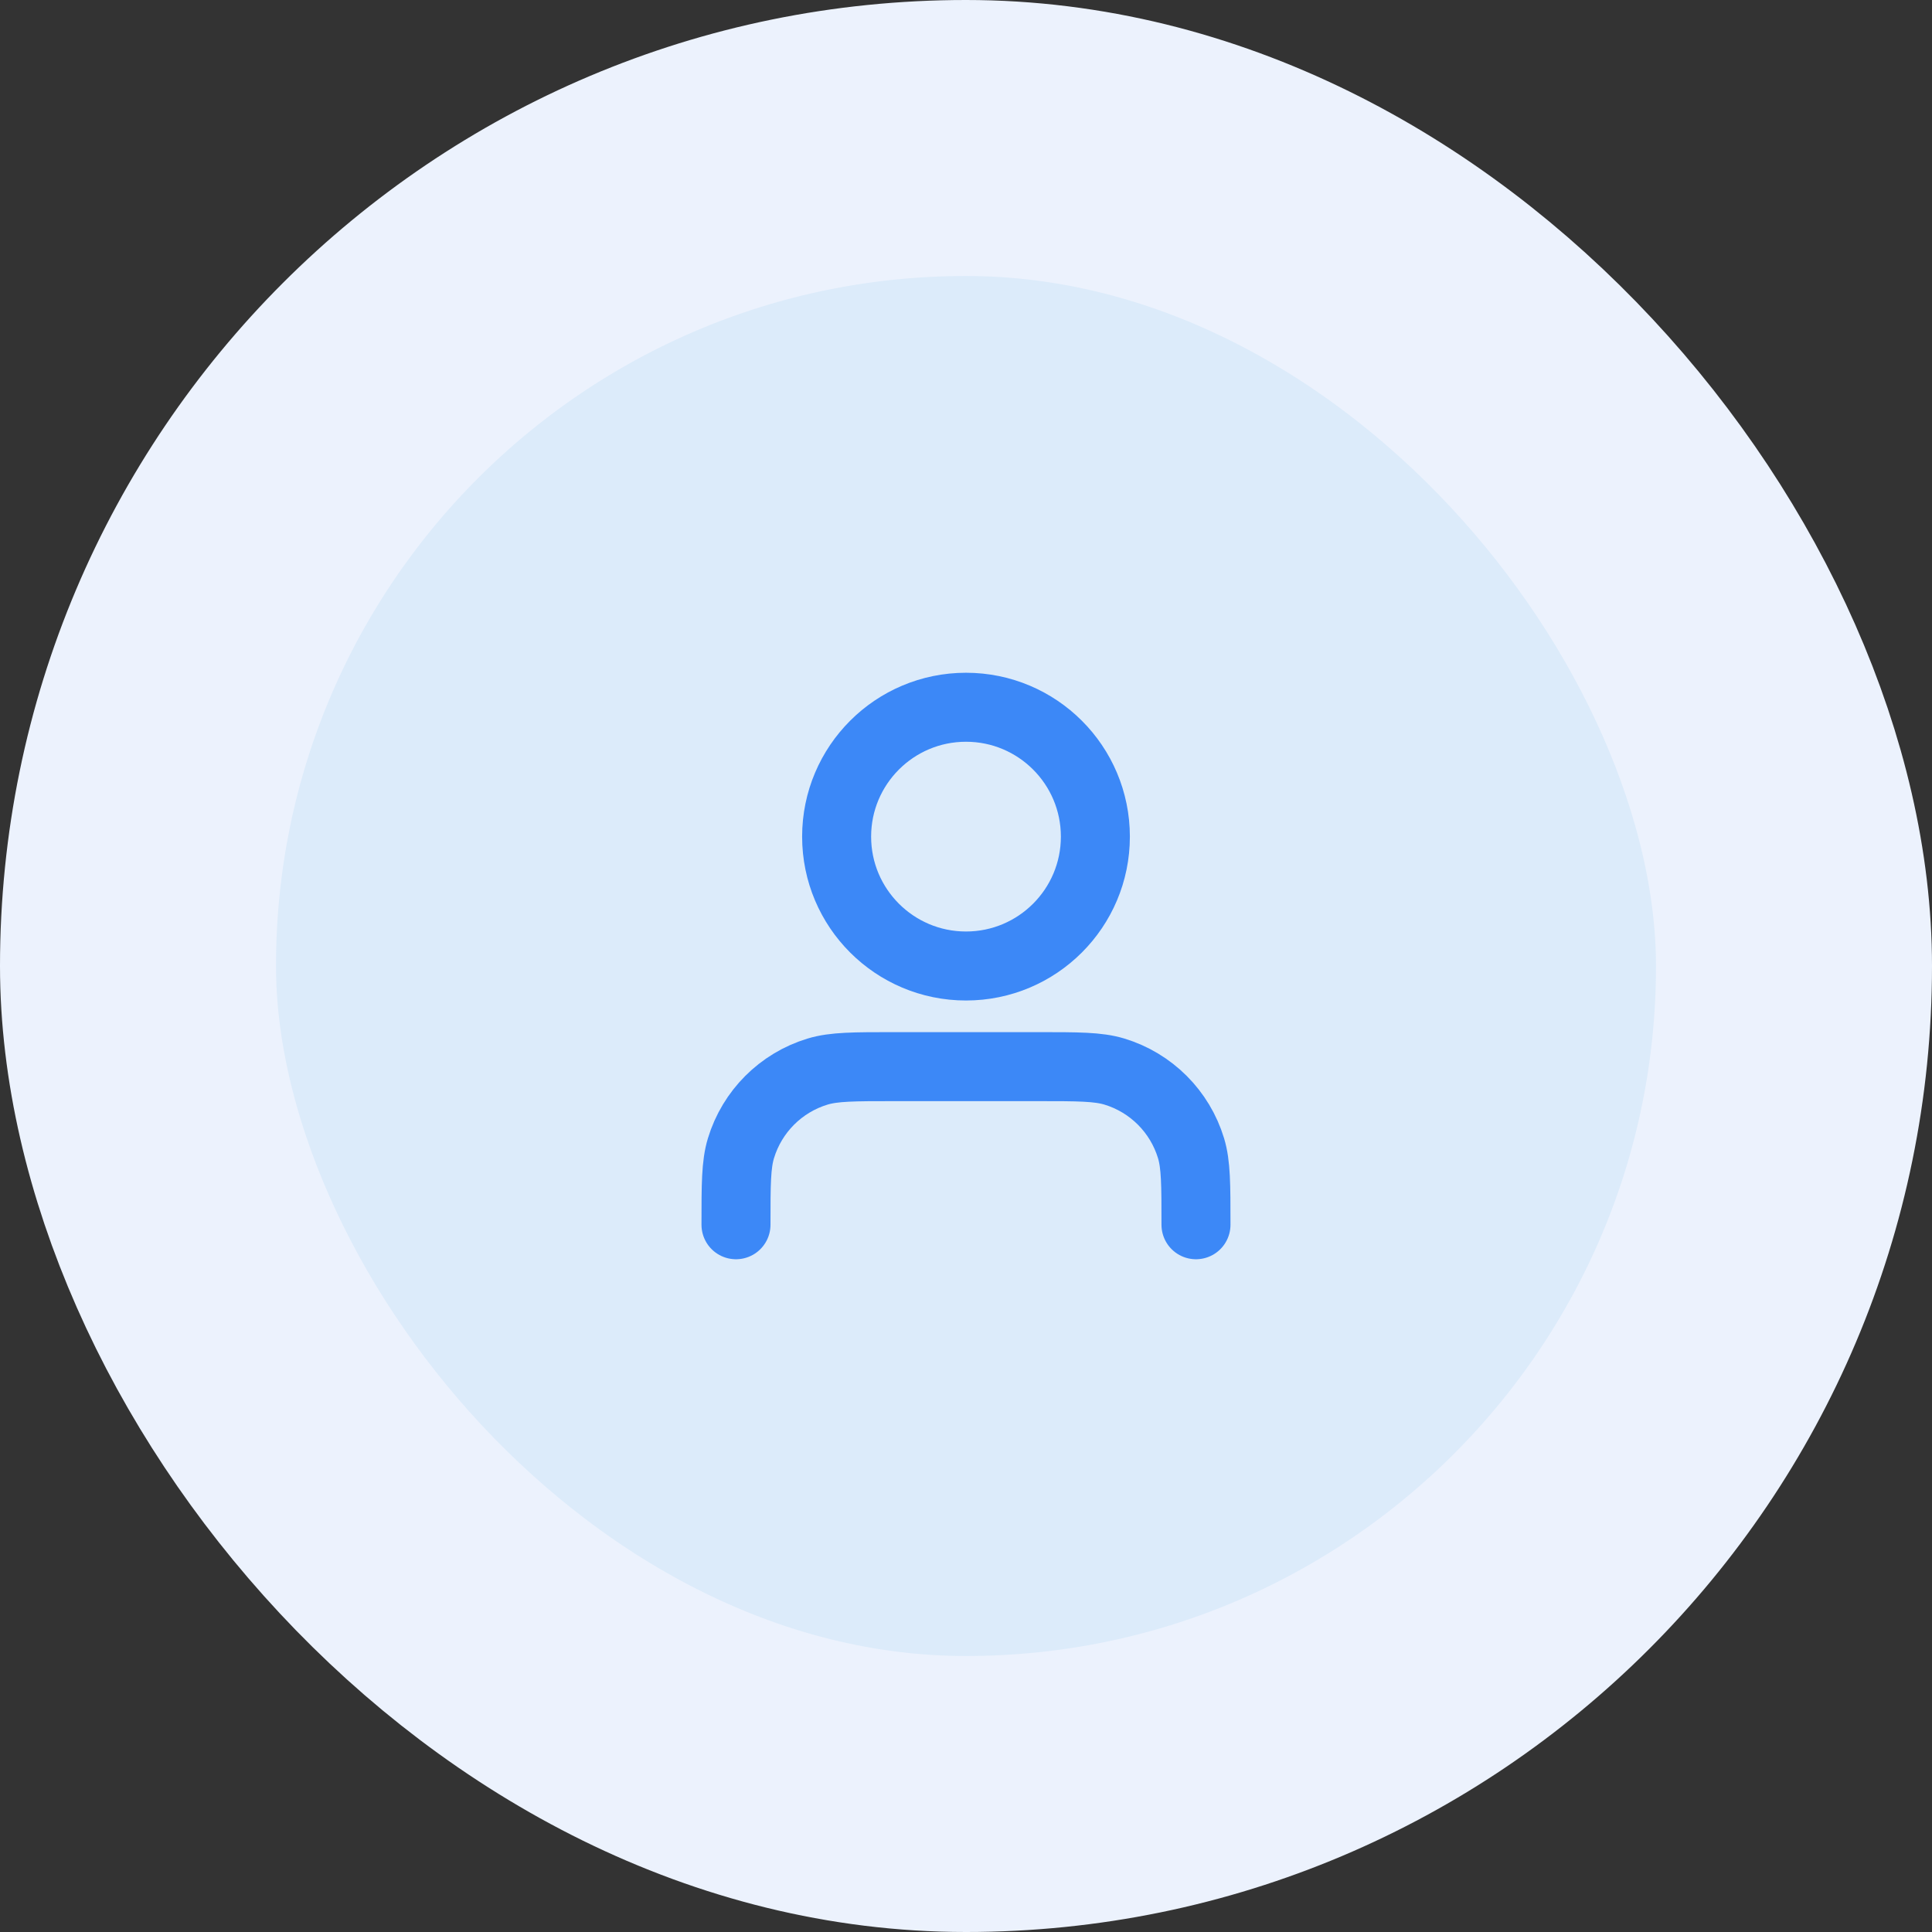
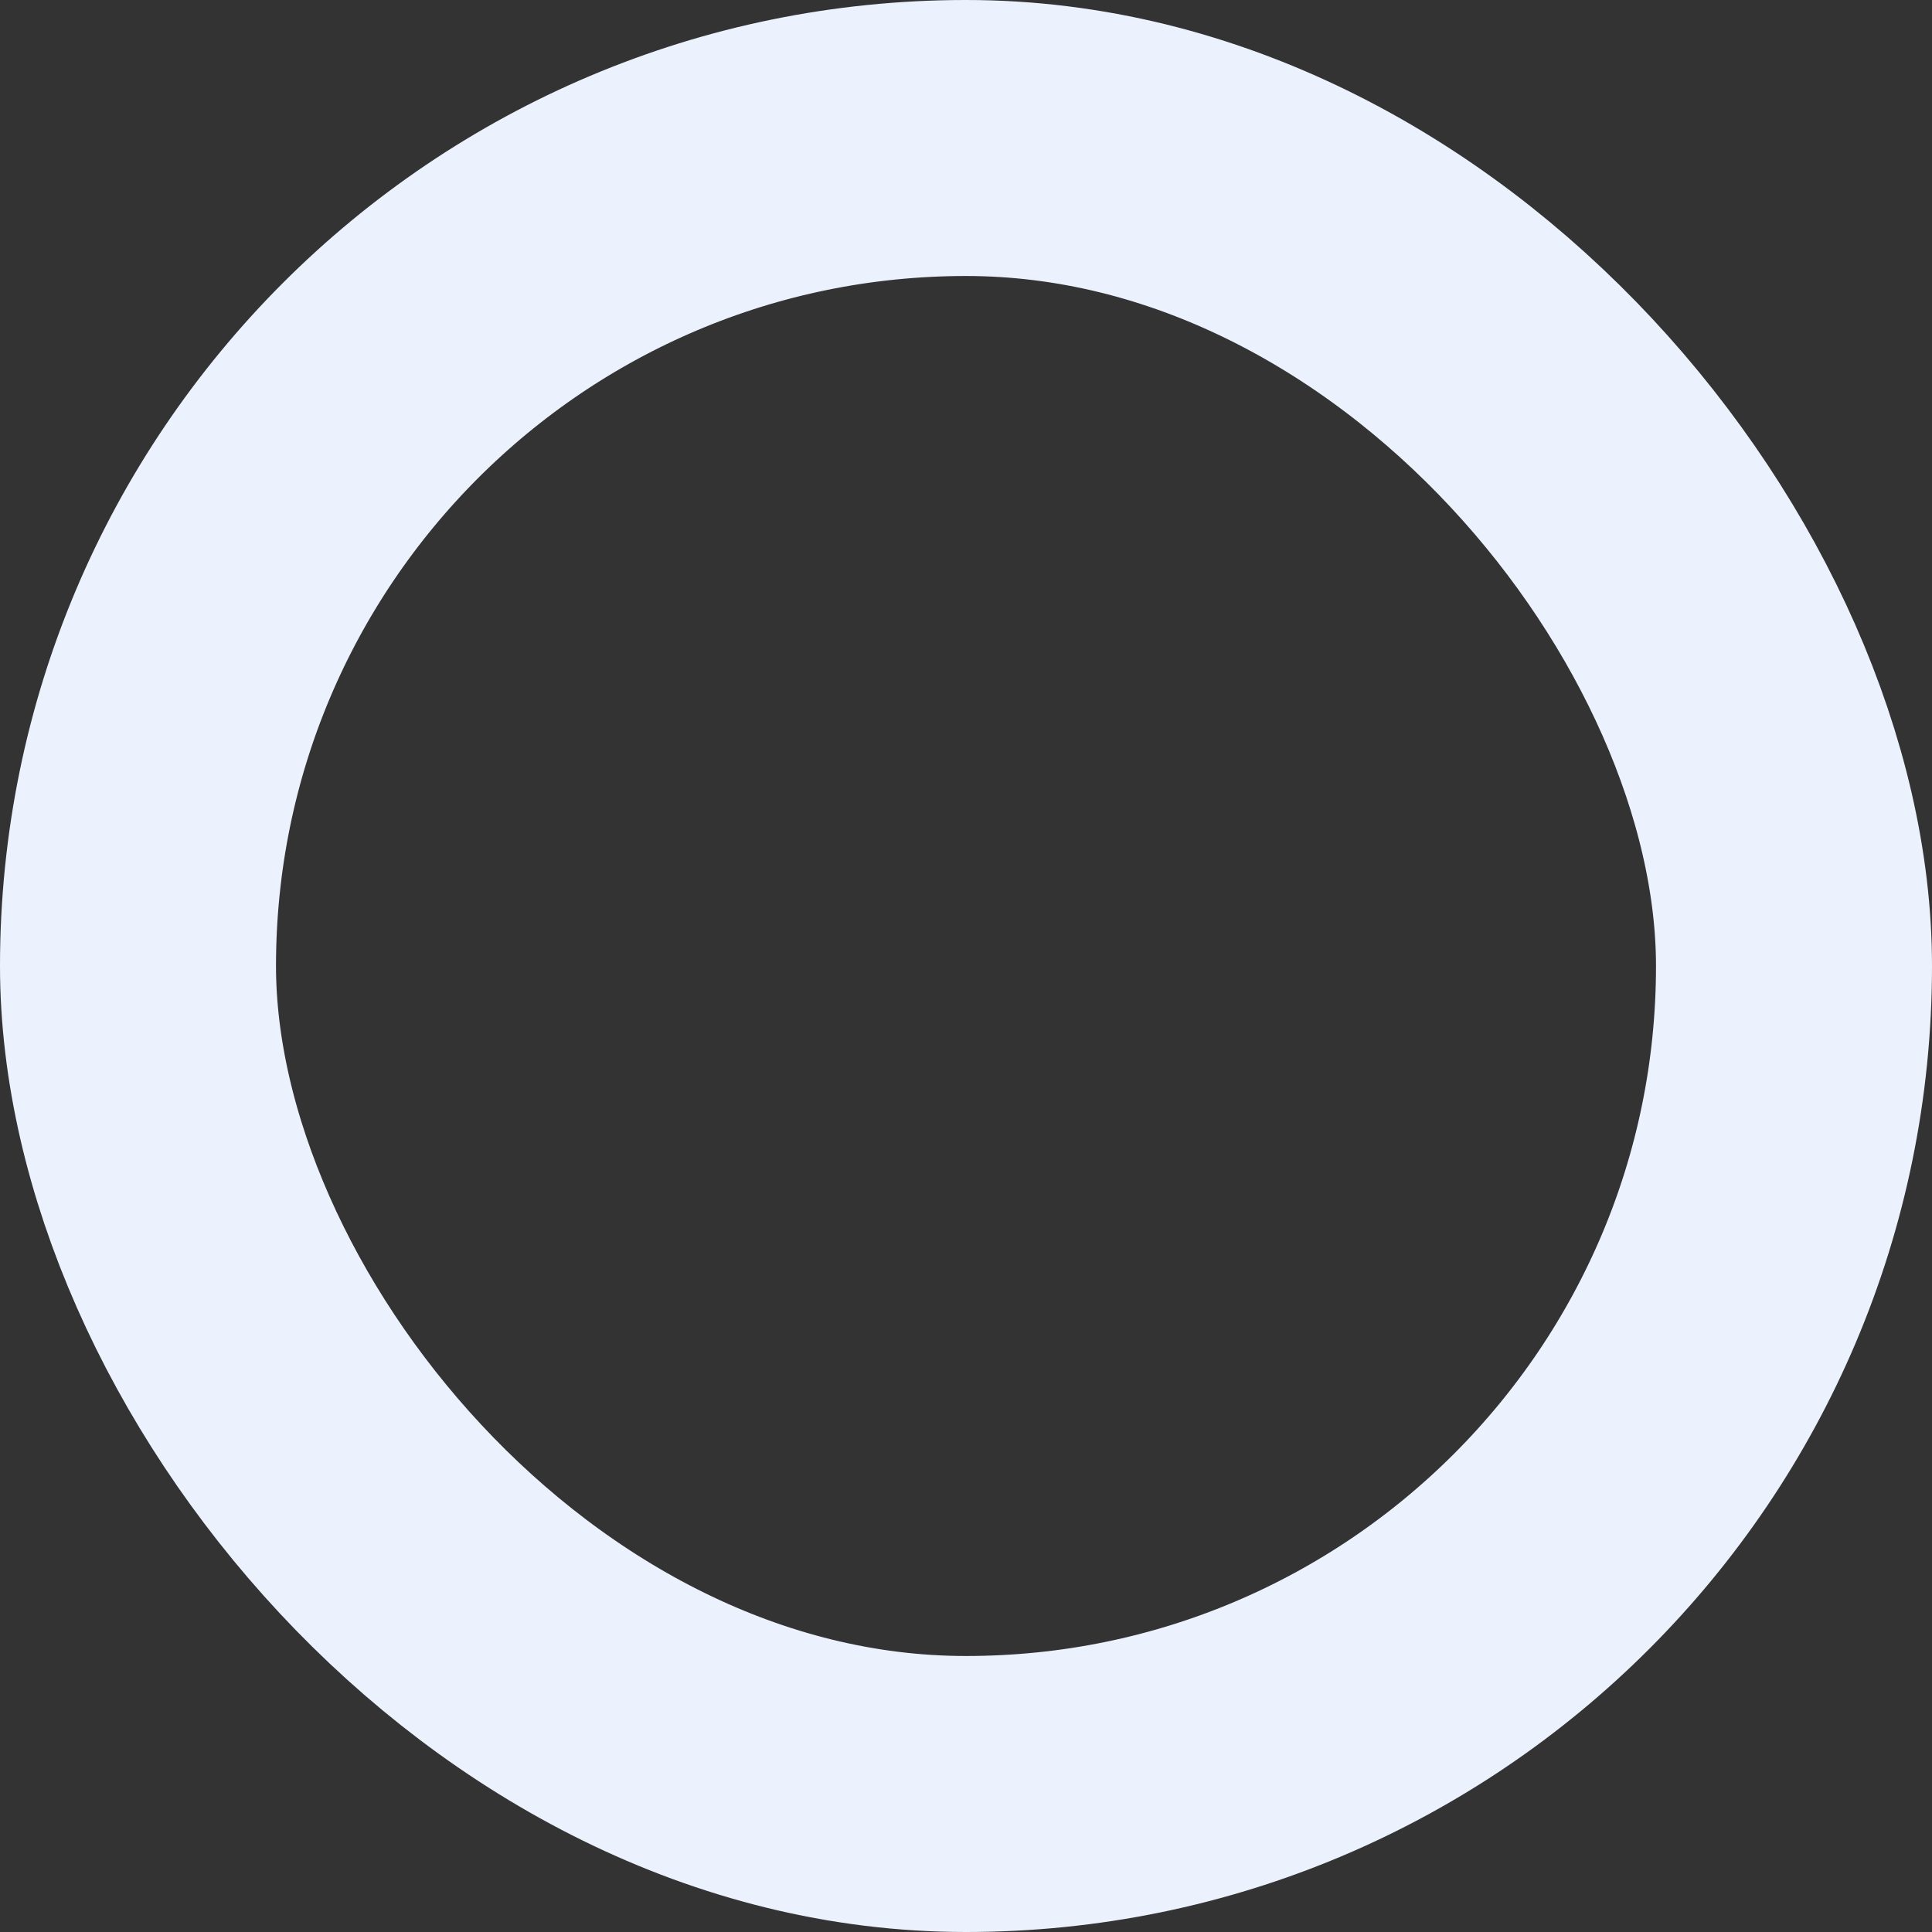
<svg xmlns="http://www.w3.org/2000/svg" width="56" height="56" viewBox="0 0 56 56" fill="none">
  <rect x="0" y="0" width="56" height="56" fill="#333333" stroke="none" />
-   <rect x="4" y="4" width="48" height="48" rx="24" fill="#DCEBFA" />
  <rect x="4" y="4" width="48" height="48" rx="24" stroke="#ECF2FD" stroke-width="8" />
-   <path d="M34.666 35.5C34.666 34.337 34.666 33.755 34.523 33.282C34.2 32.217 33.366 31.383 32.301 31.06C31.828 30.917 31.246 30.917 30.083 30.917H25.916C24.753 30.917 24.172 30.917 23.699 31.06C22.633 31.383 21.8 32.217 21.477 33.282C21.333 33.755 21.333 34.337 21.333 35.5M31.75 24.25C31.75 26.321 30.071 28 28 28C25.929 28 24.25 26.321 24.25 24.25C24.25 22.179 25.929 20.5 28 20.5C30.071 20.5 31.75 22.179 31.75 24.25Z" stroke="#3C88F7" stroke-width="2" stroke-linecap="round" stroke-linejoin="round" />
</svg>